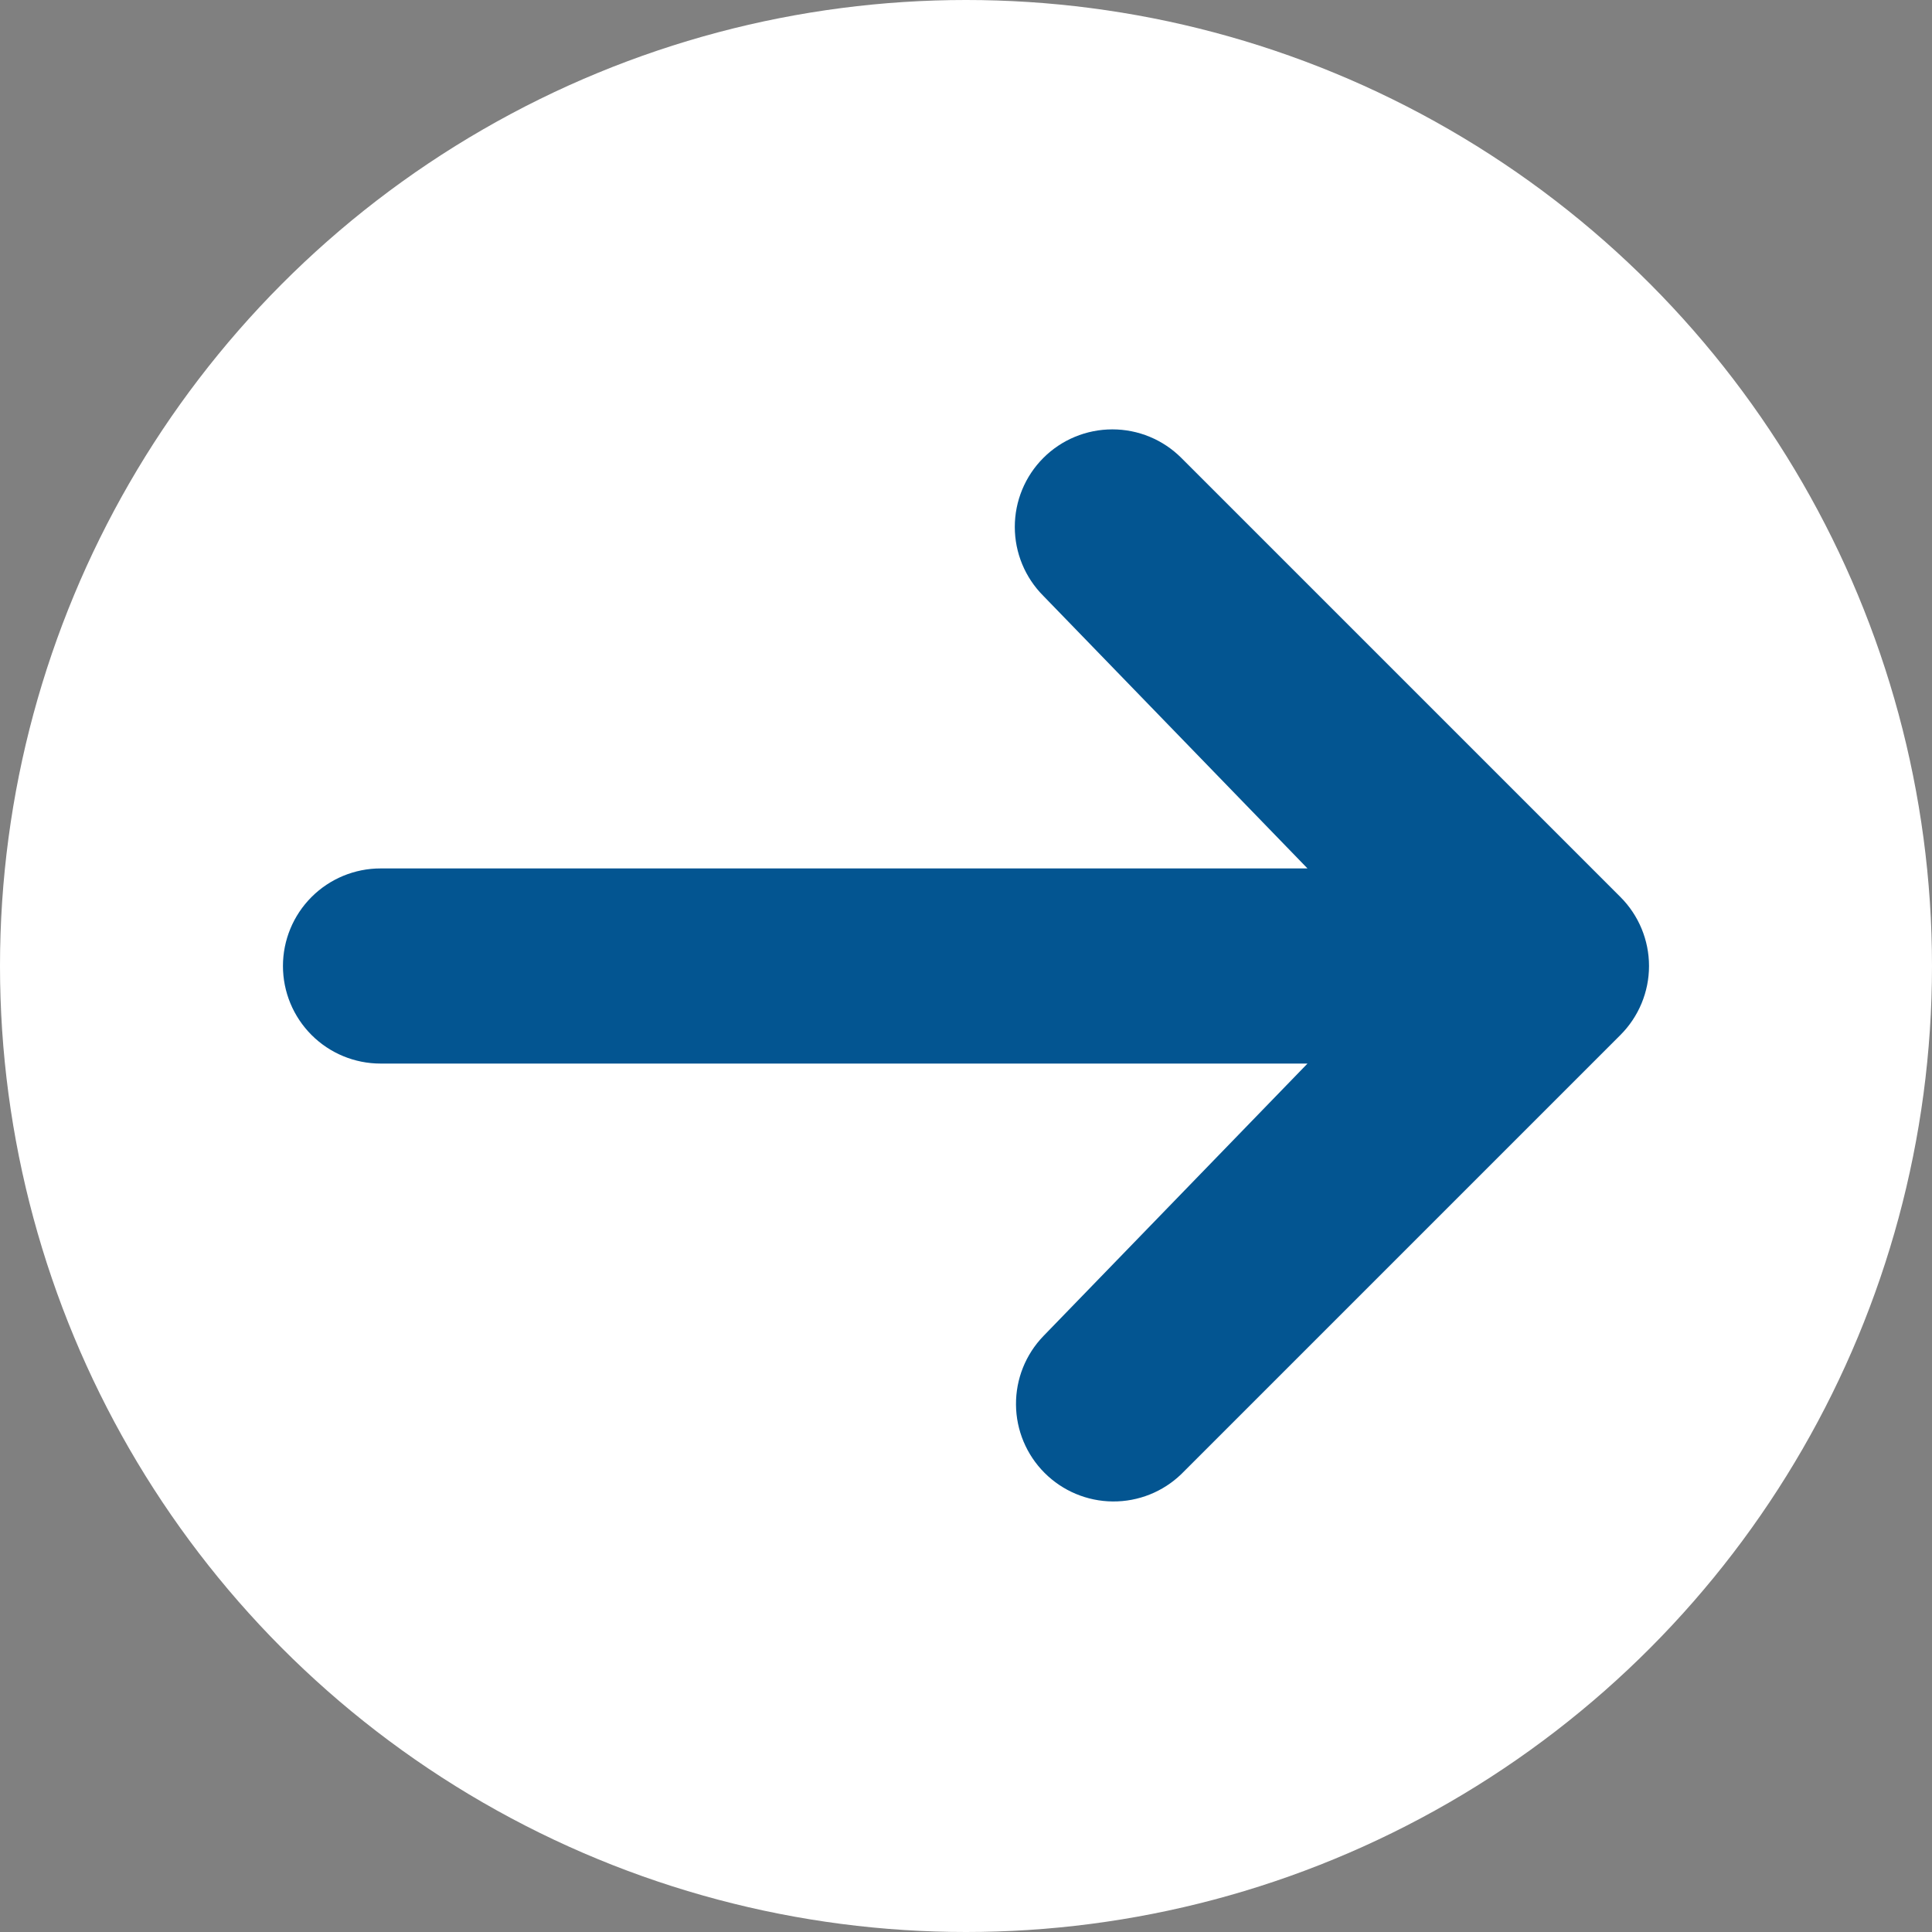
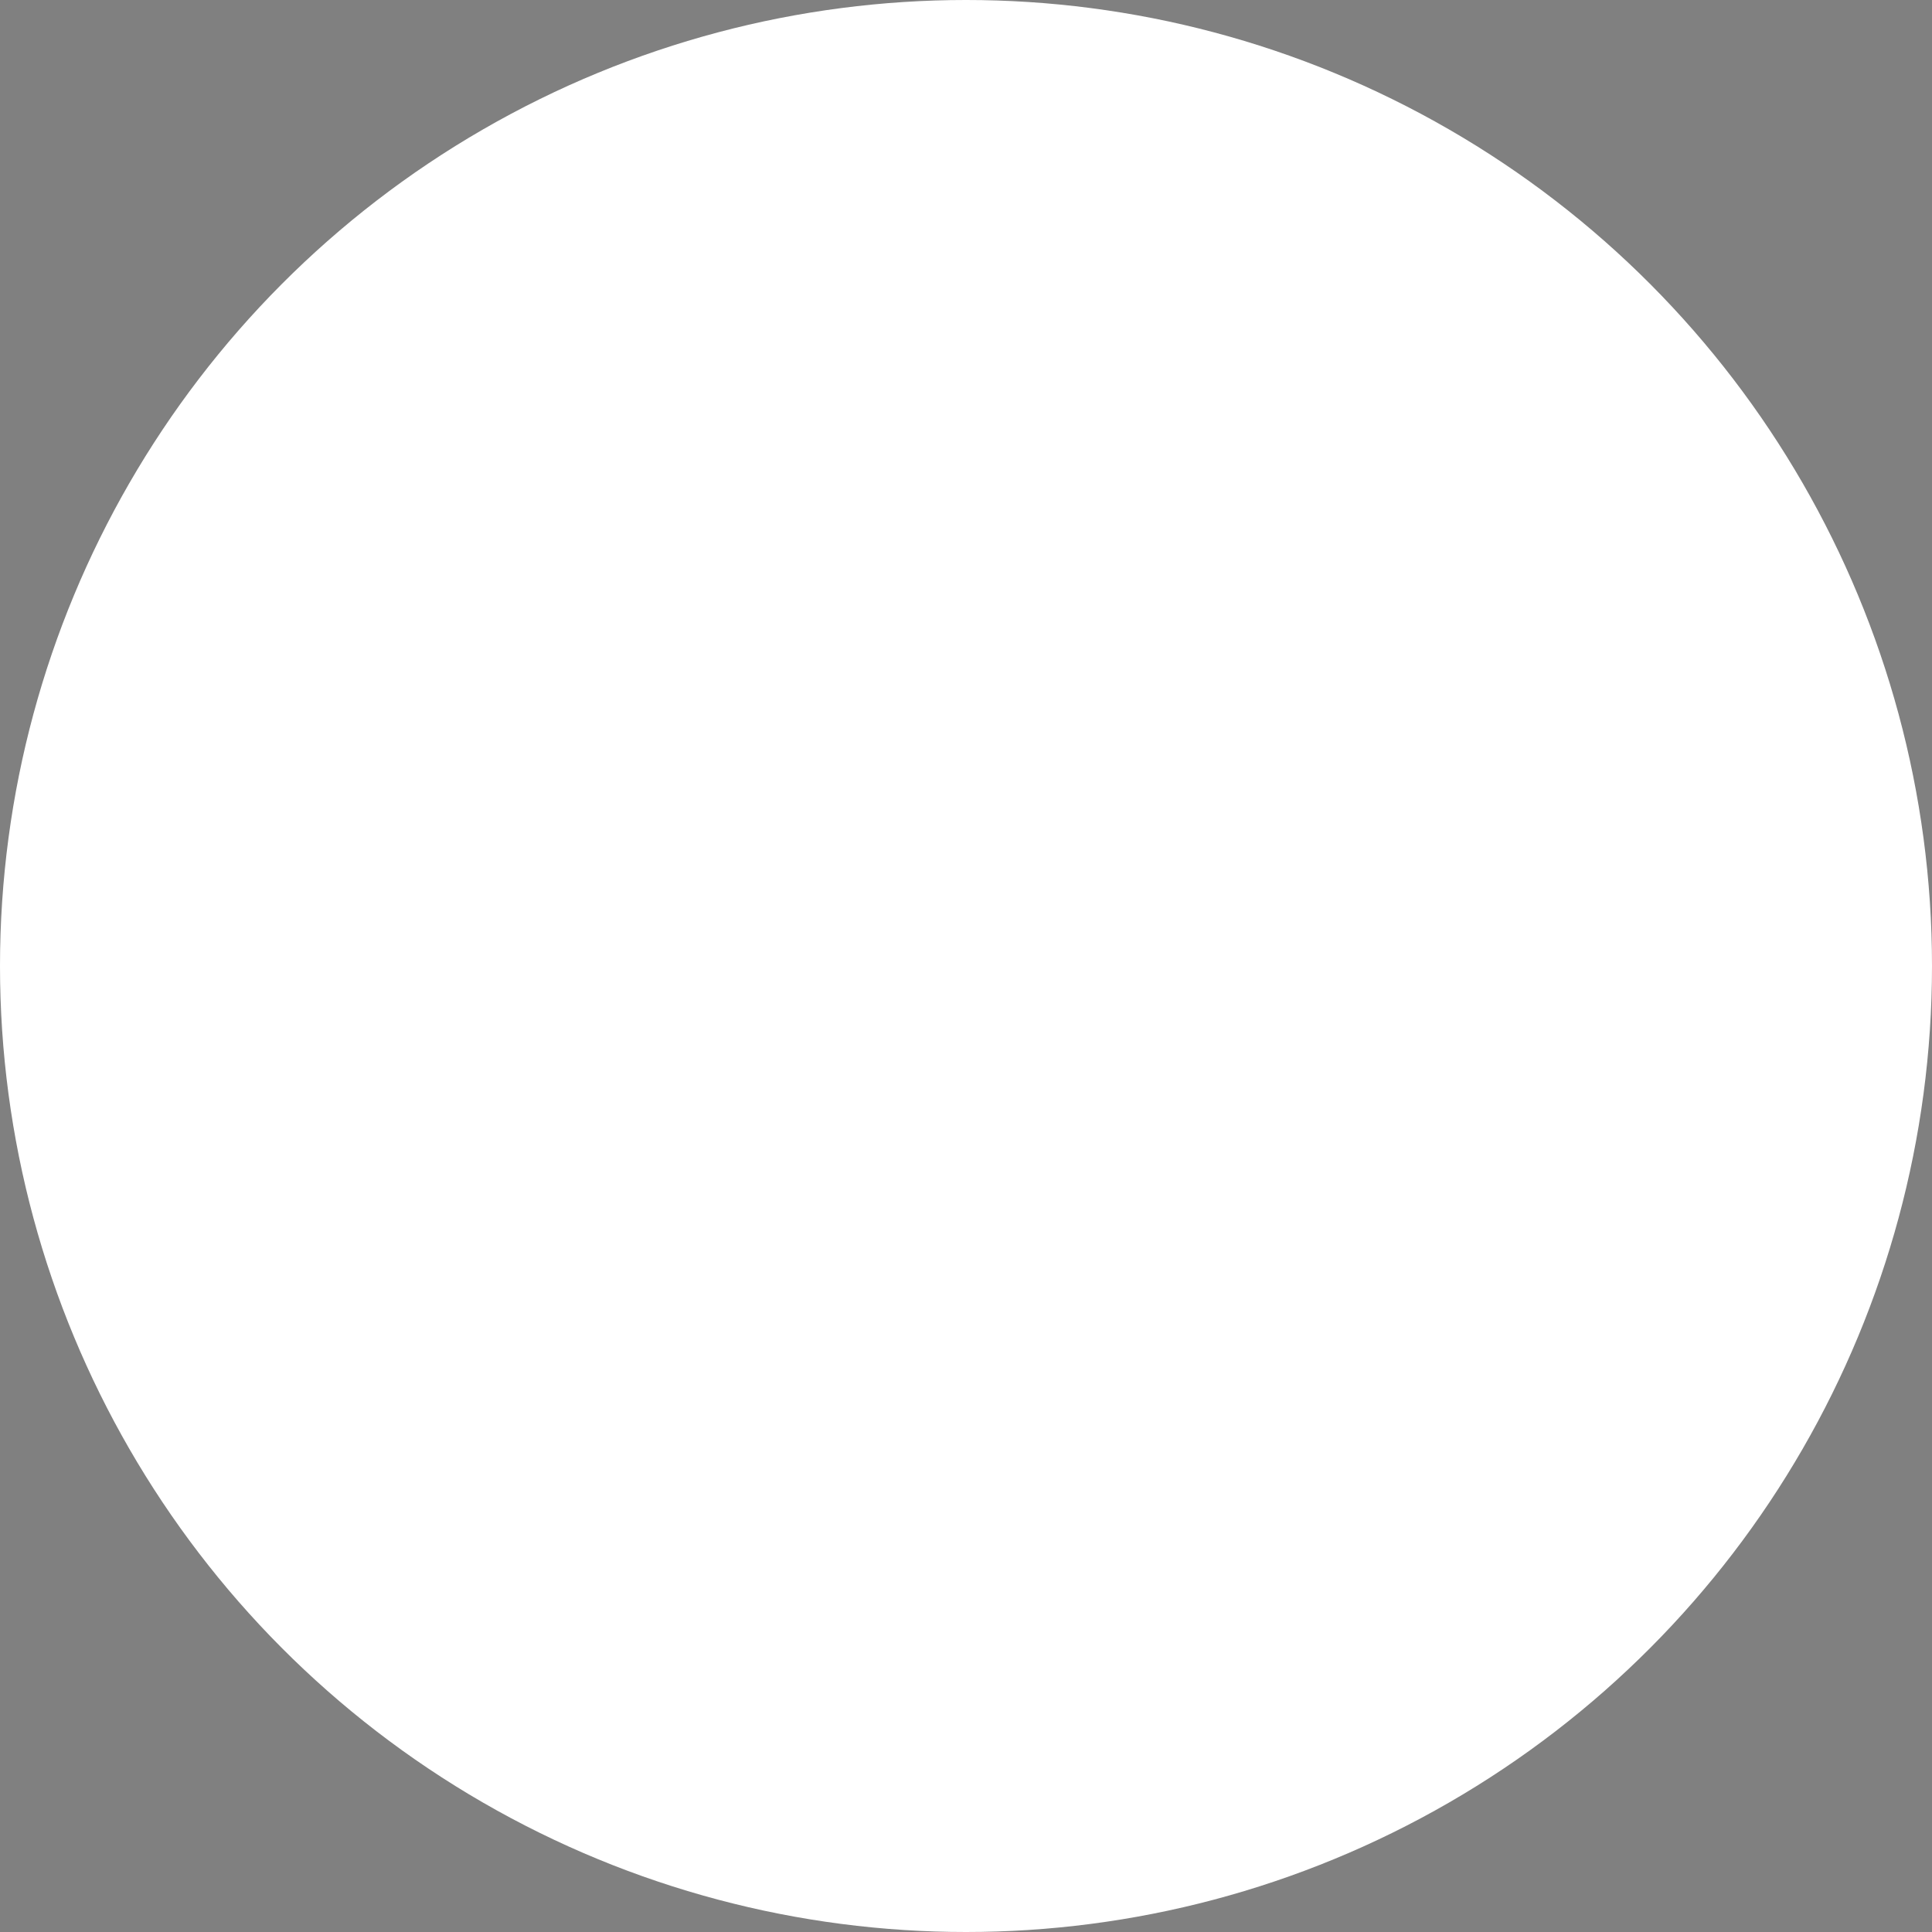
<svg xmlns="http://www.w3.org/2000/svg" width="66" height="66" viewBox="0 0 66 66" fill="none">
  <rect x="0" y="0" width="66" height="66" fill="#808080" stroke="none" />
  <circle cx="33" cy="33" r="33" fill="white" />
-   <path d="M35.643 15.643C36.268 15.018 37.116 14.668 38 14.668C38.884 14.668 39.731 15.018 40.356 15.643L55.356 30.643C55.981 31.268 56.333 32.116 56.333 33C56.333 33.884 55.981 34.732 55.356 35.357L40.356 50.357C39.728 50.964 38.886 51.3 38.012 51.292C37.138 51.285 36.302 50.934 35.684 50.316C35.066 49.698 34.715 48.862 34.708 47.988C34.7 47.114 35.036 46.272 35.643 45.643L44.666 36.333H13C12.116 36.333 11.268 35.982 10.643 35.357C10.018 34.732 9.666 33.884 9.666 33C9.666 32.116 10.018 31.268 10.643 30.643C11.268 30.018 12.116 29.667 13 29.667H44.666L35.643 20.357C35.018 19.732 34.667 18.884 34.667 18C34.667 17.116 35.018 16.268 35.643 15.643Z" fill="#035591" />
</svg>